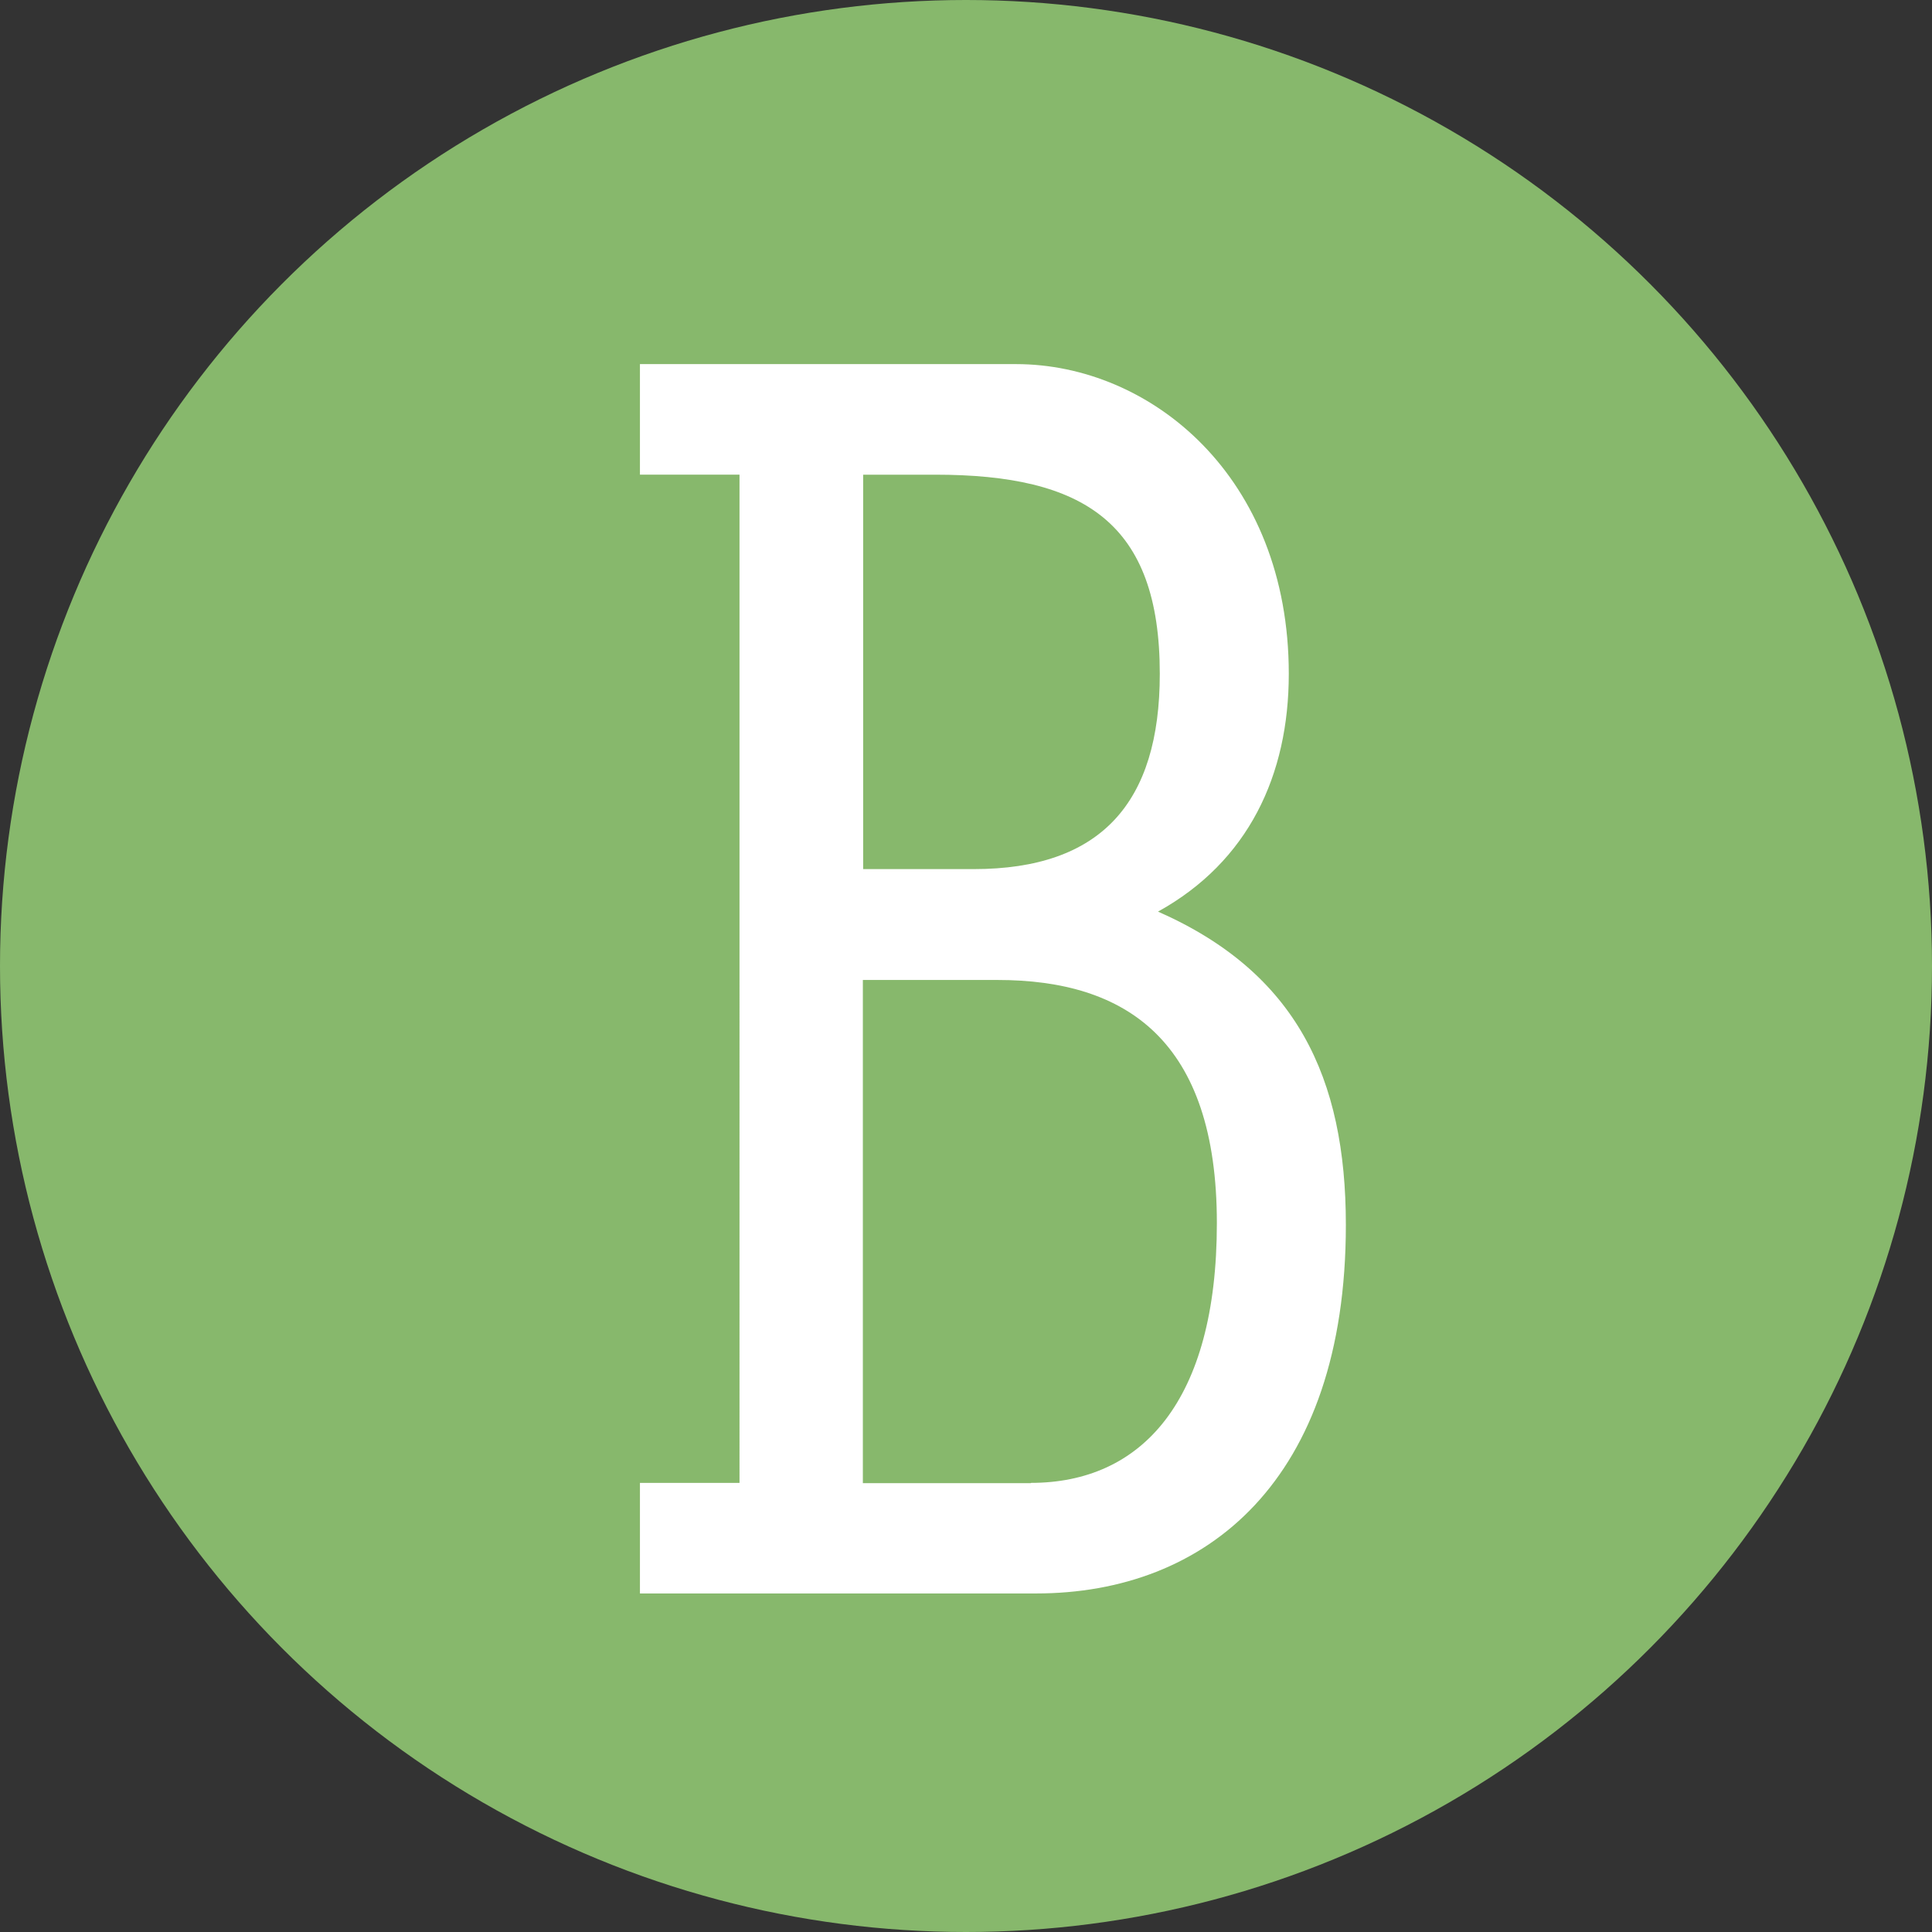
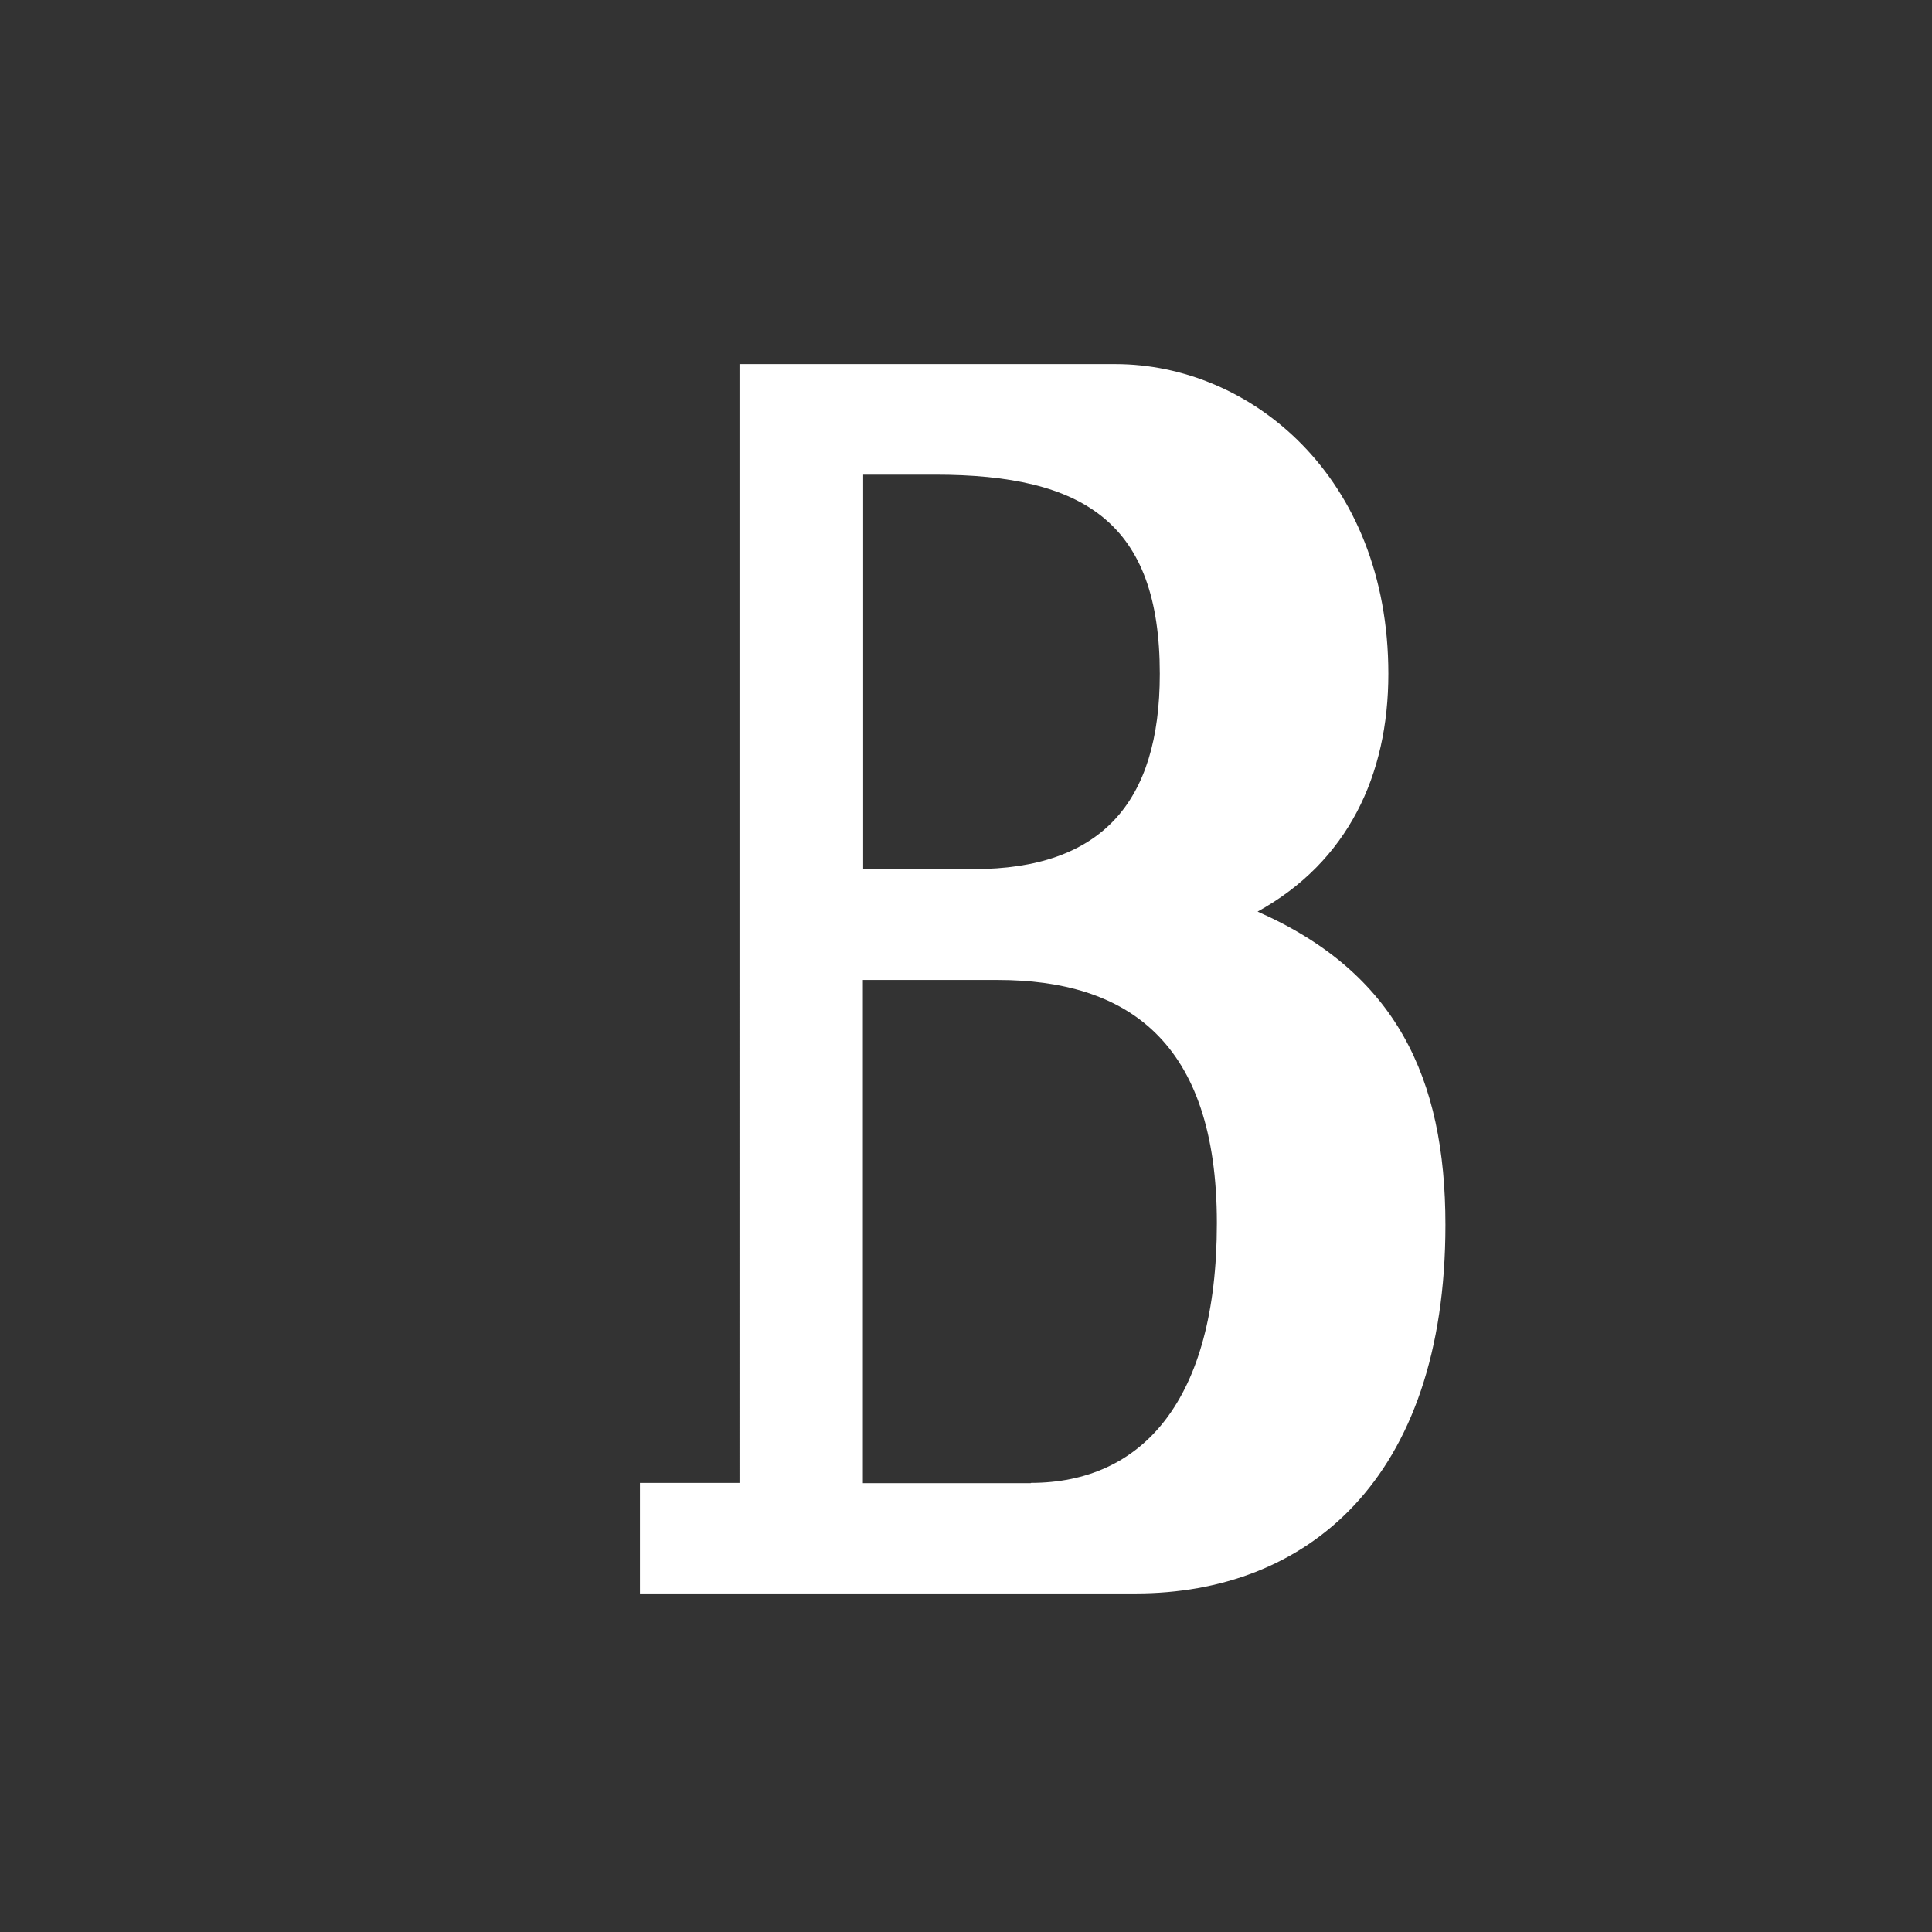
<svg xmlns="http://www.w3.org/2000/svg" version="1.1" id="Layer_1" x="0px" y="0px" viewBox="0 0 65 65" style="enable-background:new 0 0 65 65;" xml:space="preserve">
  <rect x="0" y="0" width="65" height="65" fill="#333333" stroke="none" />
  <style type="text/css">
	.st0{fill:#87B86C;}
	.st1{enable-background:new    ;}
	.st2{fill:#FFFFFF;}
</style>
-   <circle class="st0" cx="32.5" cy="32.5" r="32.5" />
  <g class="st1">
-     <path class="st2" d="M21.53,53.61v-3.72h3.35V15.97h-3.35v-3.72h12.65c4.53,0,9.18,3.78,9.18,10.42c0,3.41-1.36,6.32-4.4,8   c4.65,2.05,6.32,5.58,6.32,10.54c0,8.62-4.71,12.4-10.42,12.4H21.53z M32.76,29.24c4.28,0,6.26-2.23,6.26-6.57   c0-5.08-2.54-6.7-7.56-6.7h-2.42v13.27H32.76z M34.68,49.89c3.72,0,6.26-2.73,6.26-8.74c0-6.14-3.04-8.18-7.38-8.18h-4.53v16.93   H34.68z" />
+     <path class="st2" d="M21.53,53.61v-3.72h3.35V15.97v-3.72h12.65c4.53,0,9.18,3.78,9.18,10.42c0,3.41-1.36,6.32-4.4,8   c4.65,2.05,6.32,5.58,6.32,10.54c0,8.62-4.71,12.4-10.42,12.4H21.53z M32.76,29.24c4.28,0,6.26-2.23,6.26-6.57   c0-5.08-2.54-6.7-7.56-6.7h-2.42v13.27H32.76z M34.68,49.89c3.72,0,6.26-2.73,6.26-8.74c0-6.14-3.04-8.18-7.38-8.18h-4.53v16.93   H34.68z" />
  </g>
</svg>